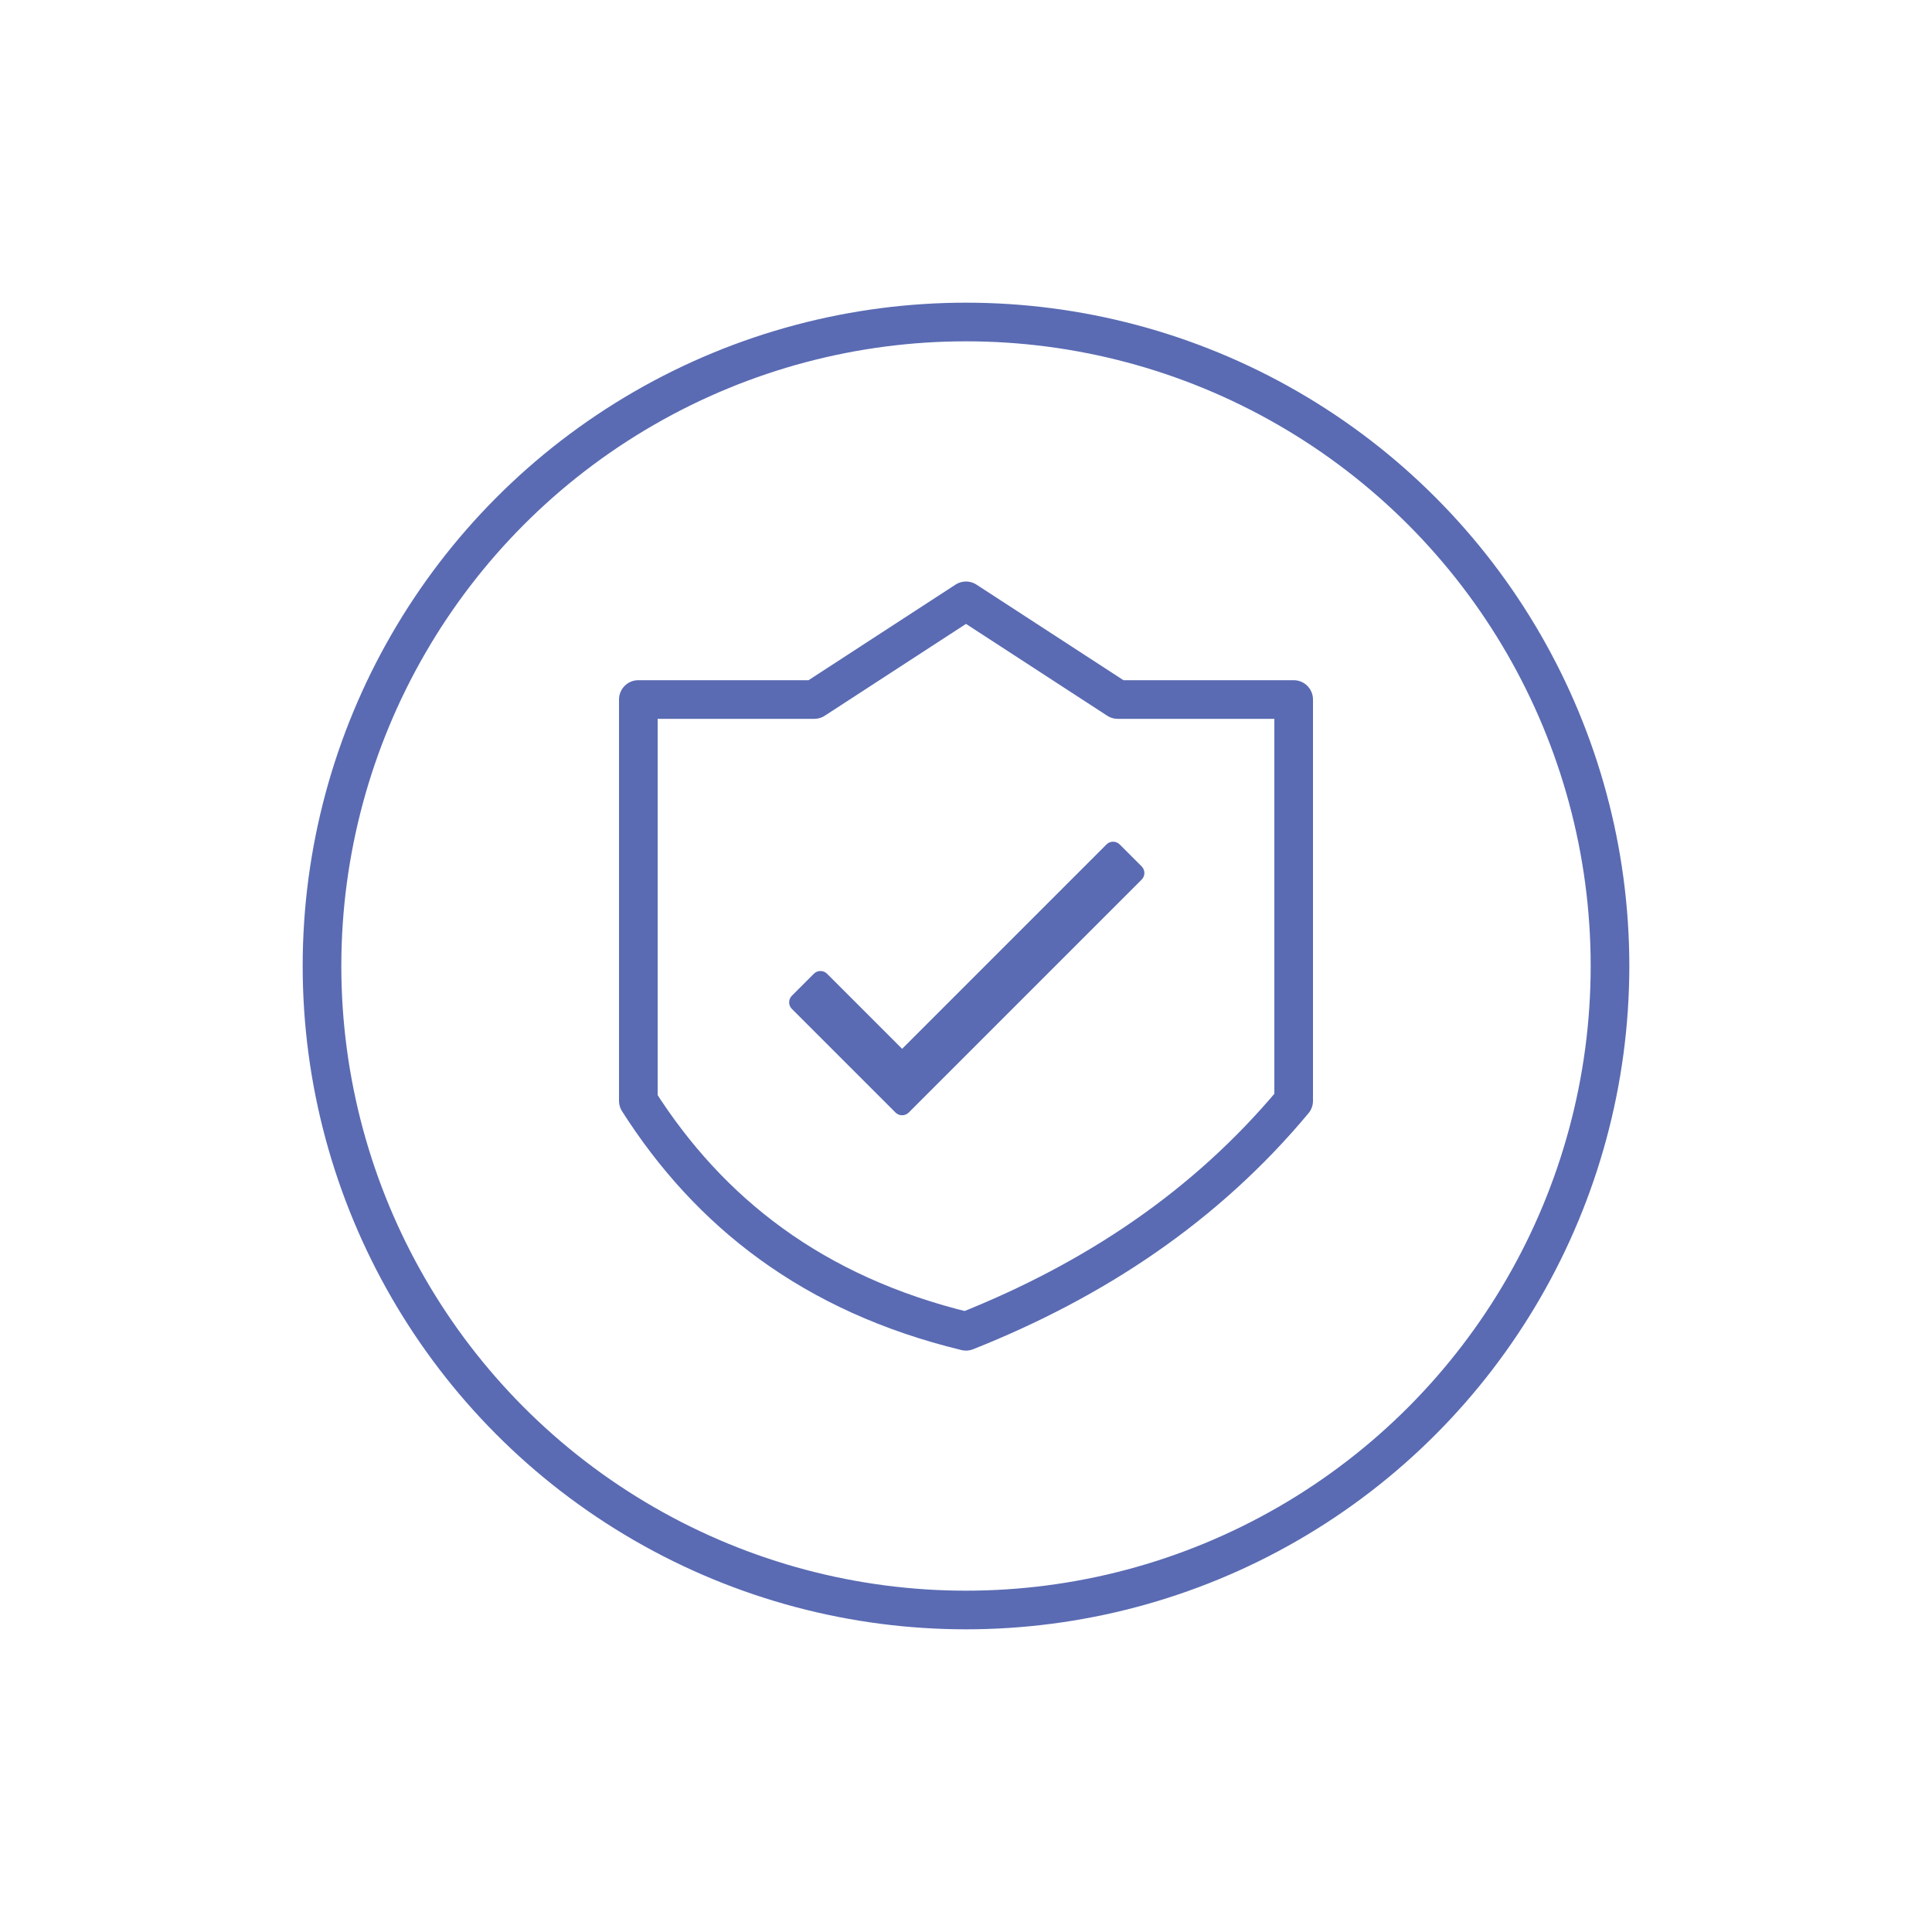
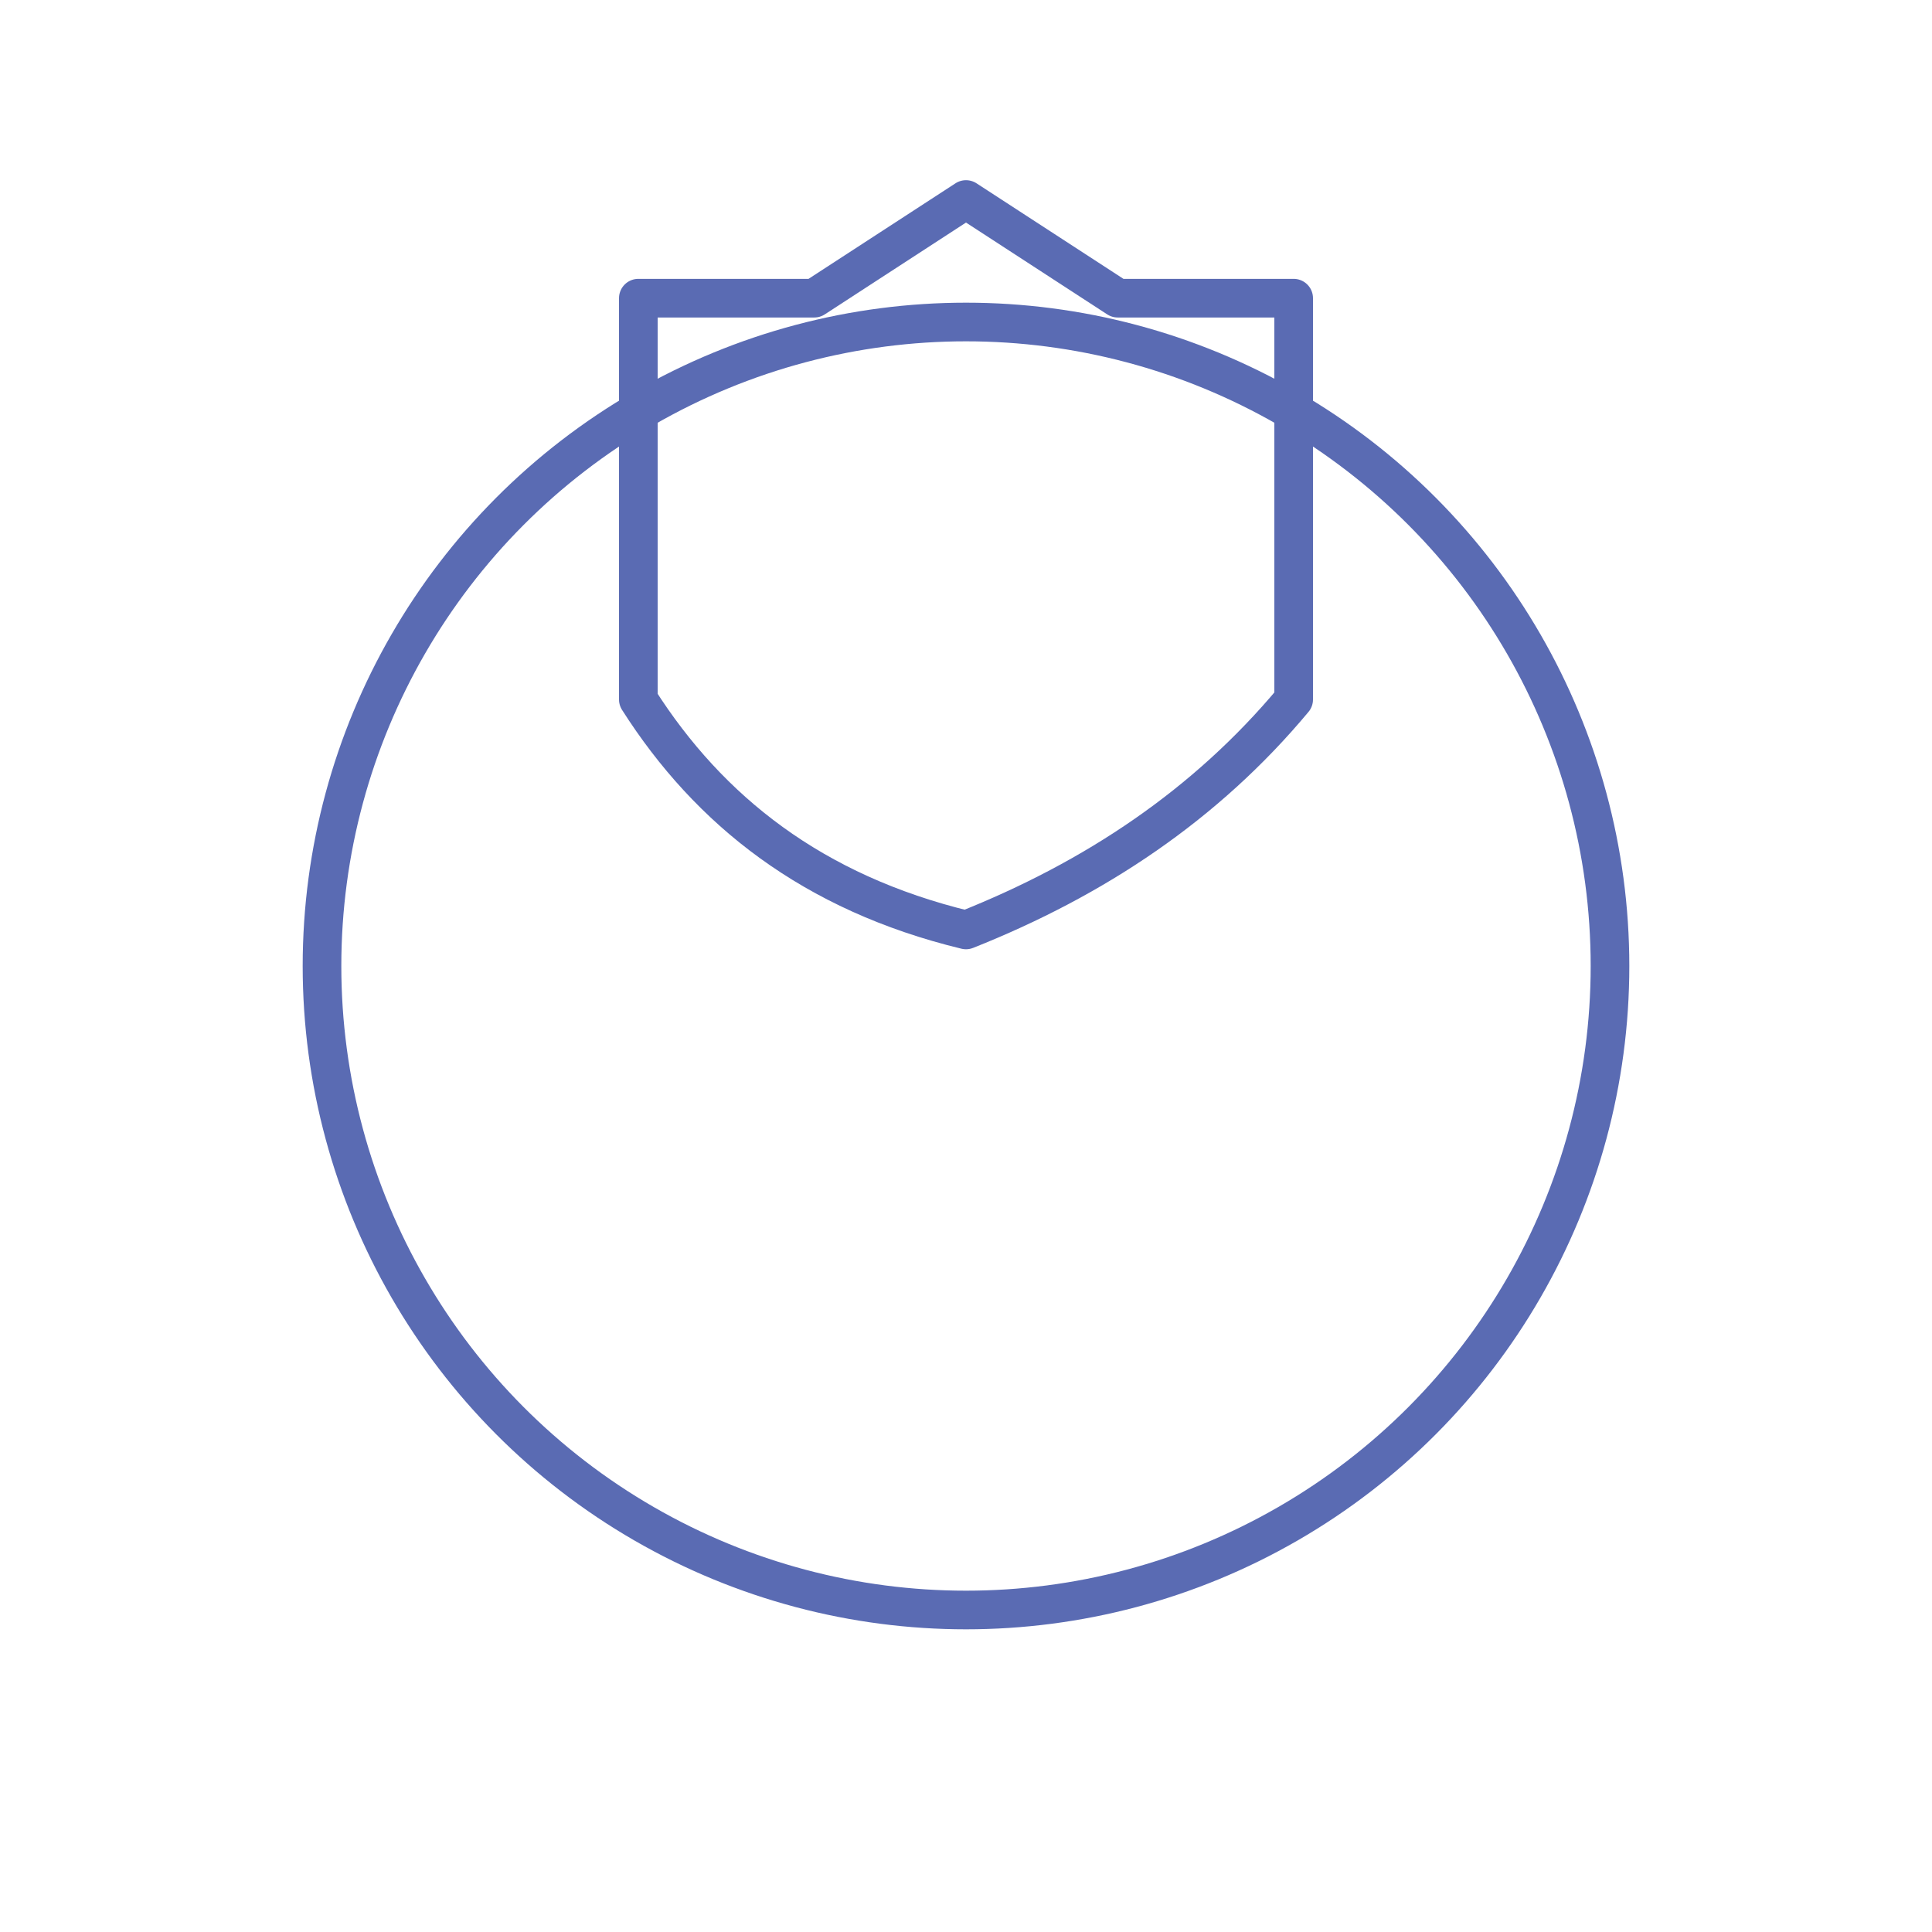
<svg xmlns="http://www.w3.org/2000/svg" id="Vrstva_1" viewBox="0 0 150 150">
  <circle cx="75" cy="75" r="50" style="fill:none; stroke:#5a6bb3; stroke-linecap:round; stroke-linejoin:round; stroke-width:3px;" />
-   <path d="m100.44,54.31v31.16c-6.81,8.17-15.45,13.92-25.44,17.89-11.89-2.88-19.93-9.24-25.44-17.89v-31.16h13.66l11.78-7.66,11.78,7.66h13.66Z" style="fill:none; stroke:#5a6bb3; stroke-linecap:round; stroke-linejoin:round; stroke-width:3px;" />
-   <path d="m86.93,65.56l1.71,1.71c.28.28.28.74,0,1.02l-18.09,18.09c-.28.28-.74.28-1.02,0l-8.05-8.05c-.28-.28-.28-.74,0-1.02l1.71-1.71c.28-.28.74-.28,1.02,0l5.83,5.83,15.87-15.87c.28-.28.74-.28,1.02,0Z" style="fill:#5a6bb3; stroke-width:0px;" />
+   <path d="m100.44,54.31c-6.81,8.17-15.45,13.92-25.44,17.89-11.89-2.88-19.93-9.24-25.44-17.89v-31.16h13.66l11.78-7.66,11.78,7.66h13.66Z" style="fill:none; stroke:#5a6bb3; stroke-linecap:round; stroke-linejoin:round; stroke-width:3px;" />
</svg>